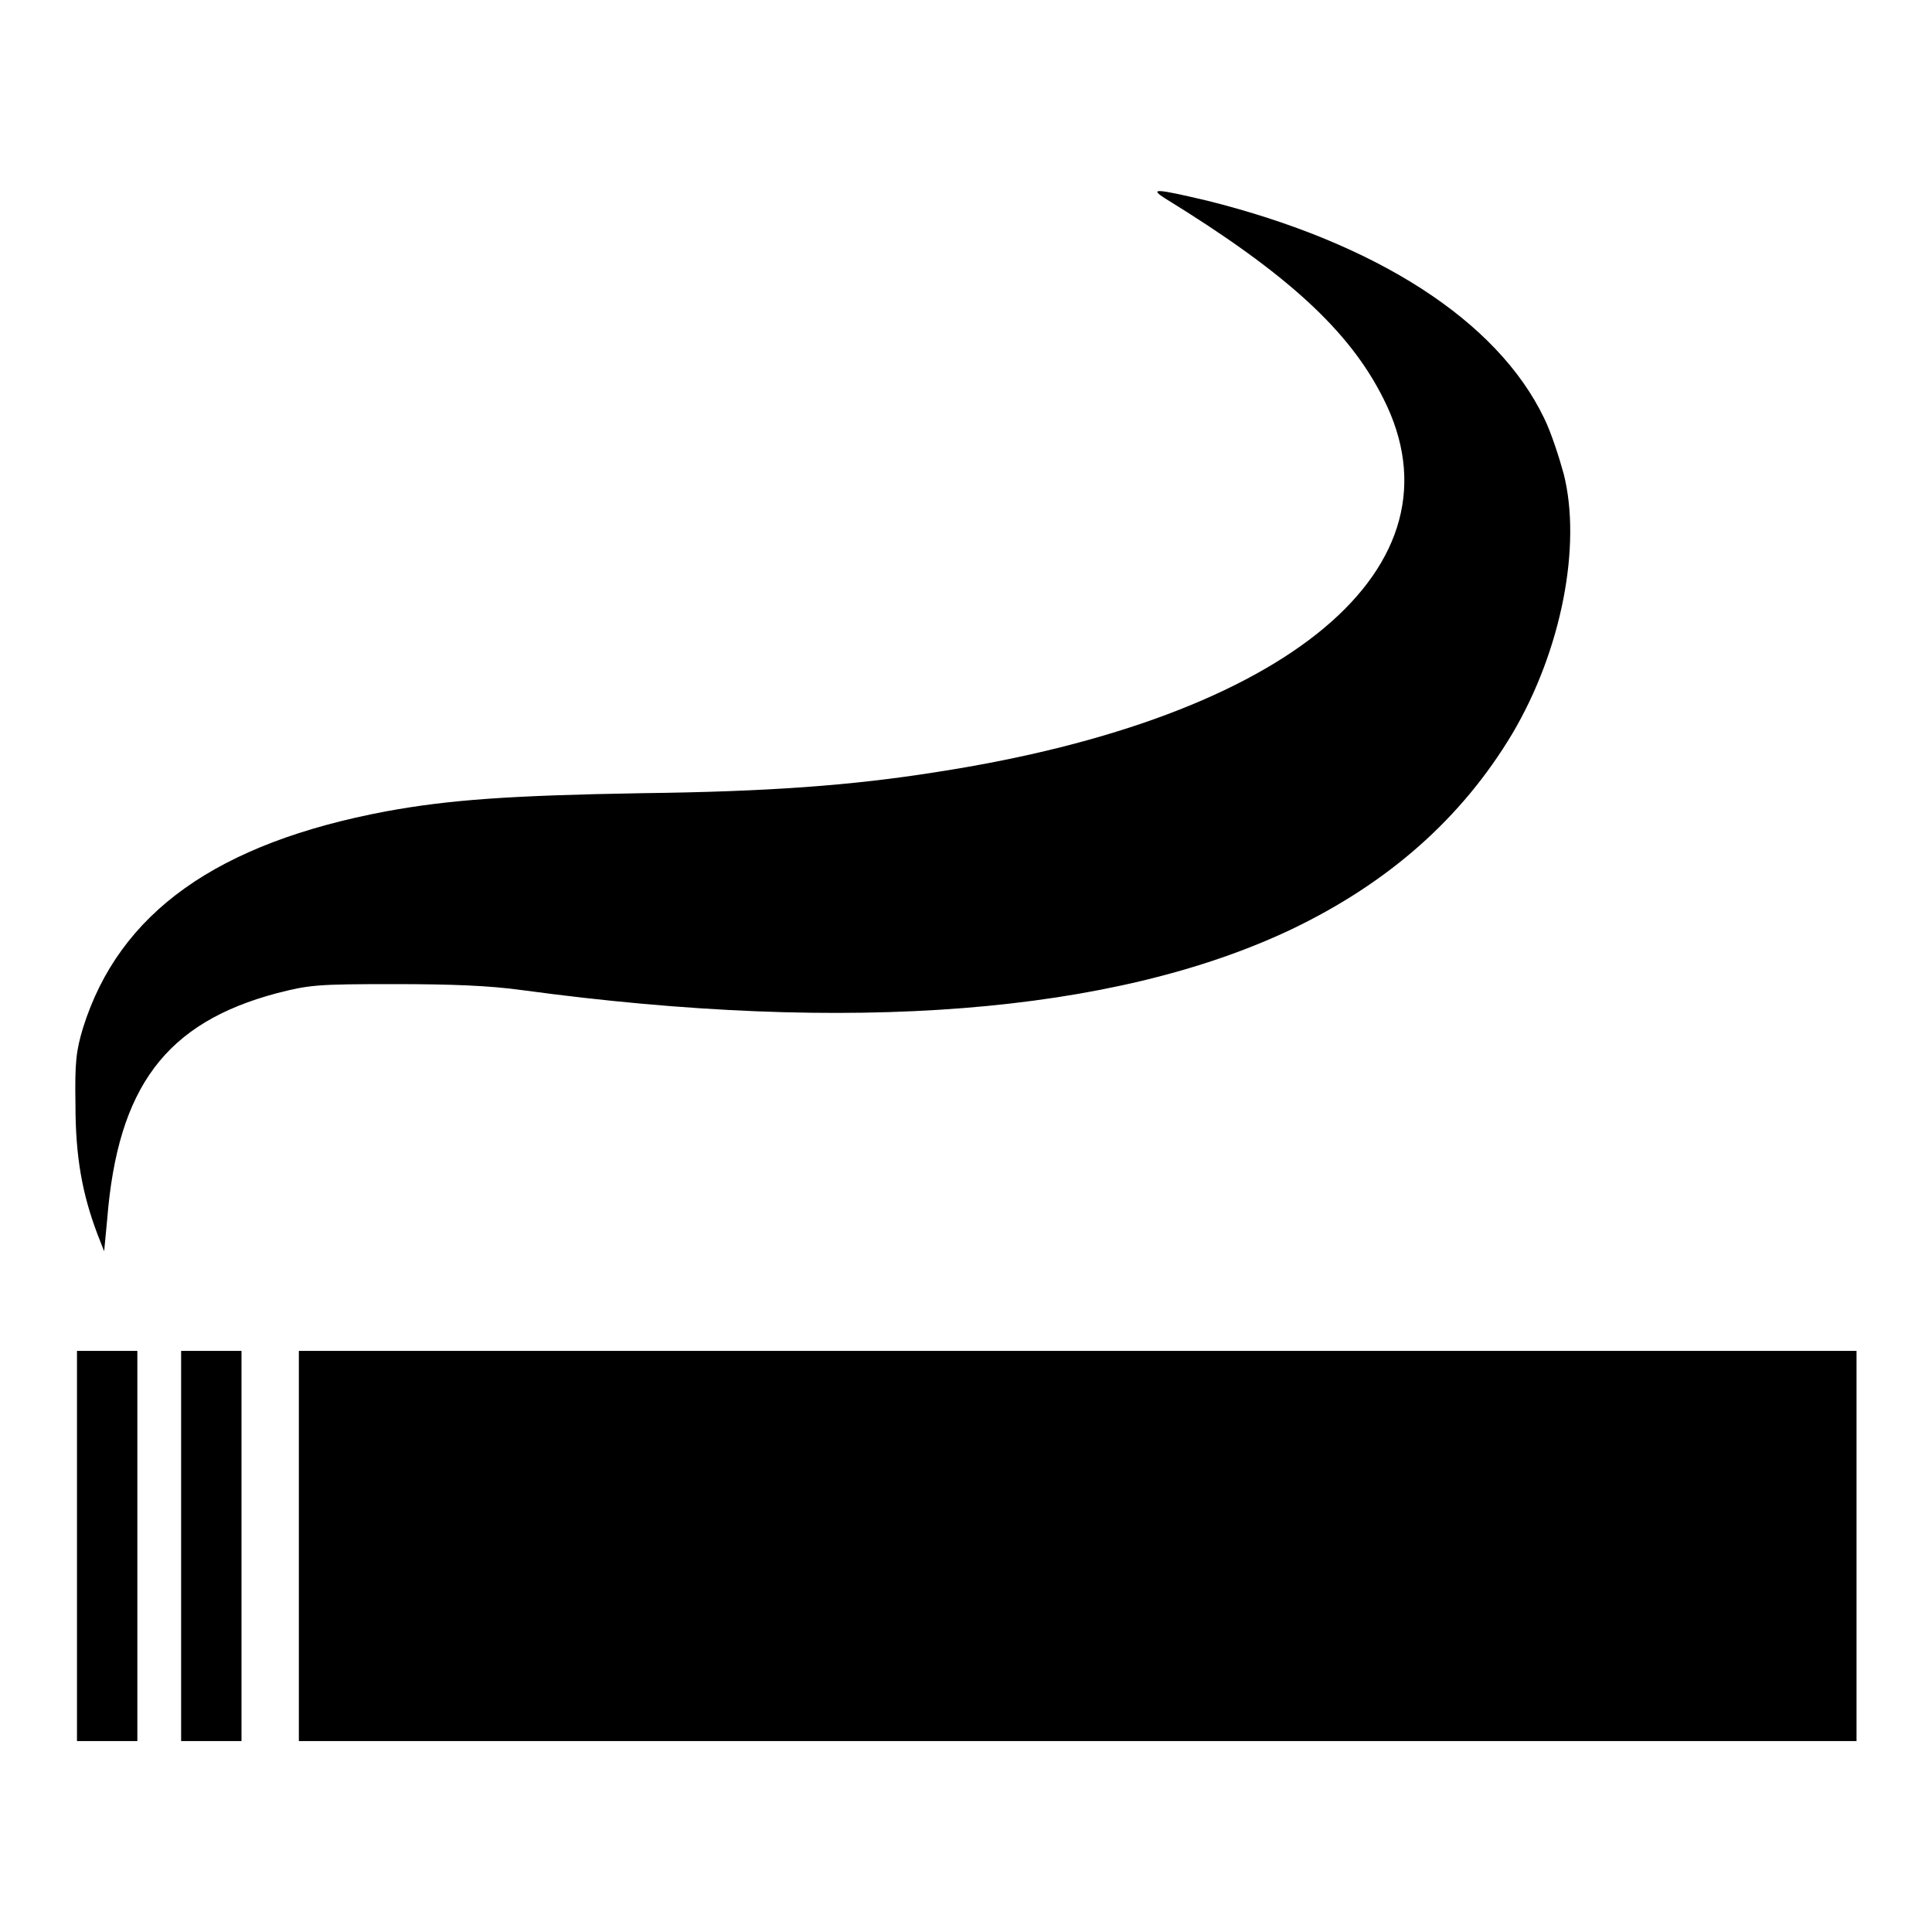
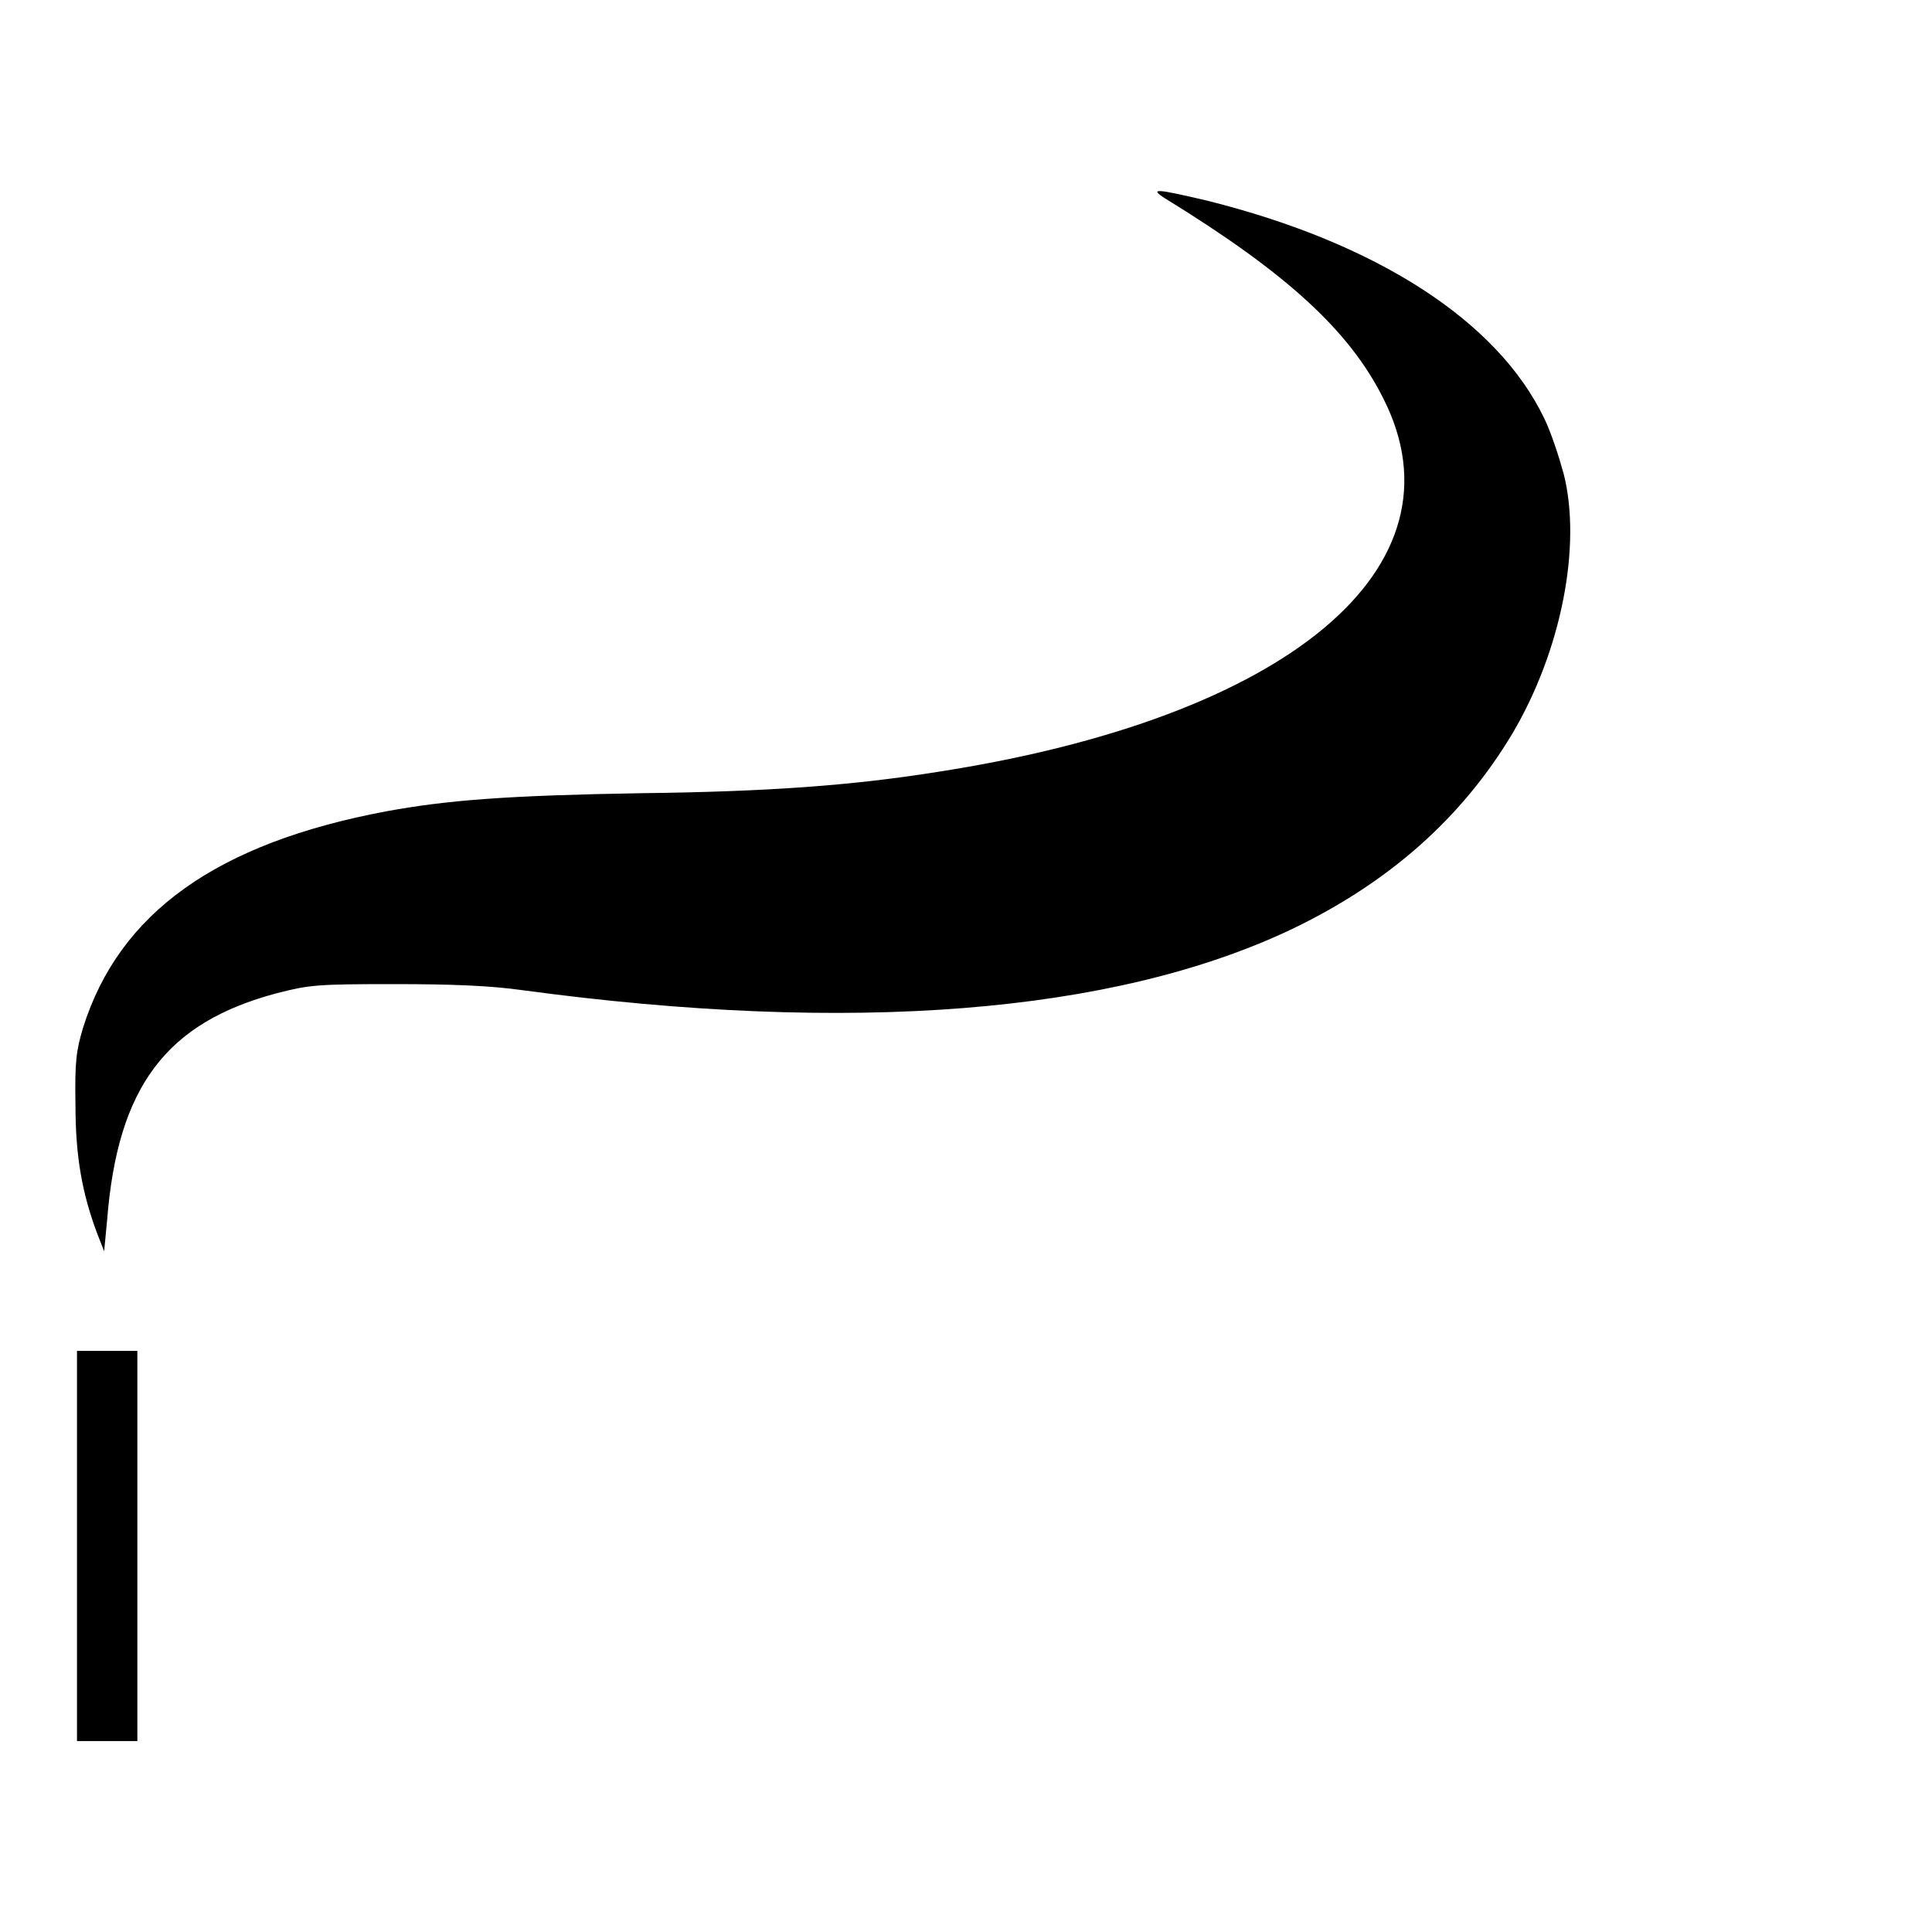
<svg xmlns="http://www.w3.org/2000/svg" version="1.1" x="0px" y="0px" viewBox="0 0 256 256" enable-background="new 0 0 256 256" xml:space="preserve">
  <g>
    <g>
      <g>
        <path fill="#000000" d="M154.4,26.3c16.1,9.9,24.4,17.5,28.9,26.5c11.3,22.3-12.5,42.3-59.2,49.5c-11.3,1.8-22.5,2.6-39,2.8c-17.8,0.3-25.7,0.9-33.9,2.4c-22.4,4.2-35.4,13.4-40.2,28.7c-0.9,3-1.1,4.5-1,10.2c0,6.9,0.9,11.8,2.9,17.1l0.9,2.3l0.4-4.2c1.4-17.6,7.8-26.1,22.5-30c4.3-1.1,5.3-1.2,15.5-1.2c7.7,0,12.7,0.2,17,0.8c43.6,5.9,78.3,3.1,101.8-8c13-6.2,22.7-14.8,29.4-26c6.5-11,9.2-24.9,6.8-34.4c-0.6-2.2-1.7-5.6-2.6-7.4c-6.2-12.9-22.2-23.2-44.6-28.8C153.2,25,152.2,24.9,154.4,26.3z" />
        <path fill="#000000" d="M10.2,204.8v25.9h4h4v-25.9V179h-4h-4V204.8z" />
-         <path fill="#000000" d="M24,204.8v25.9h4h4v-25.9V179h-4h-4V204.8z" />
-         <path fill="#000000" d="M39.6,204.8v25.9h103.2H246v-25.9V179H142.8H39.6V204.8z" />
      </g>
    </g>
  </g>
</svg>